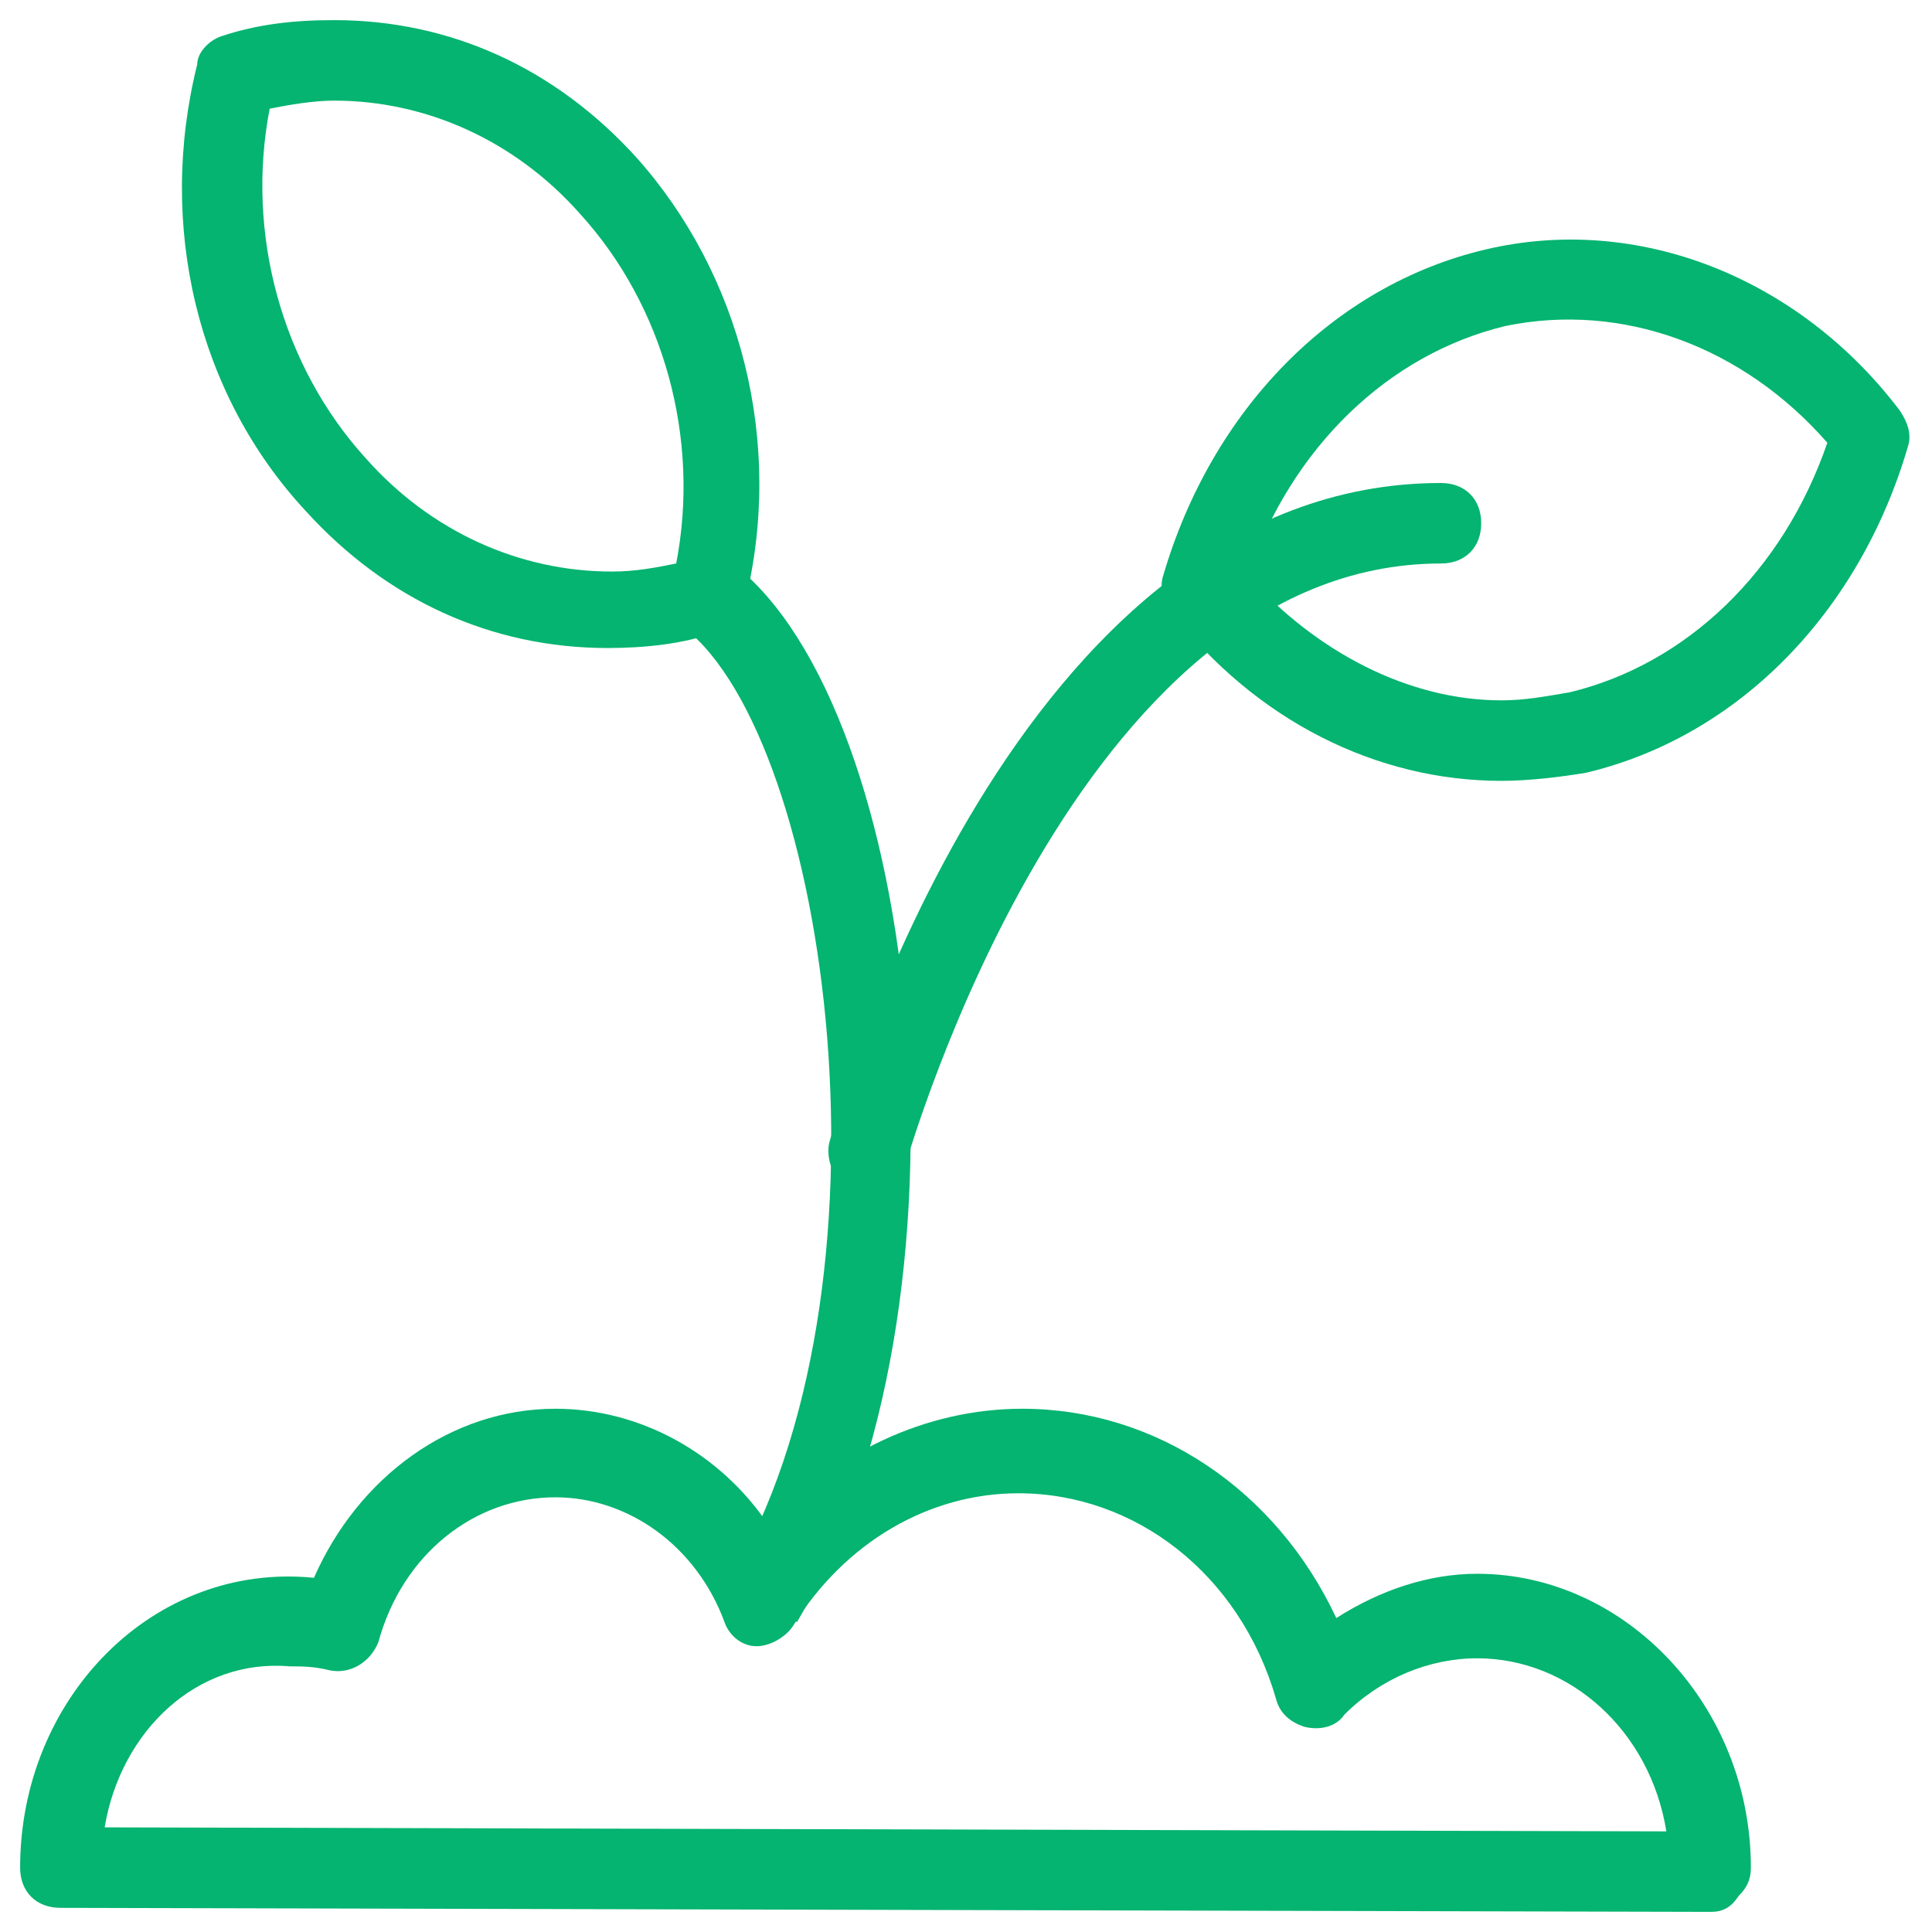
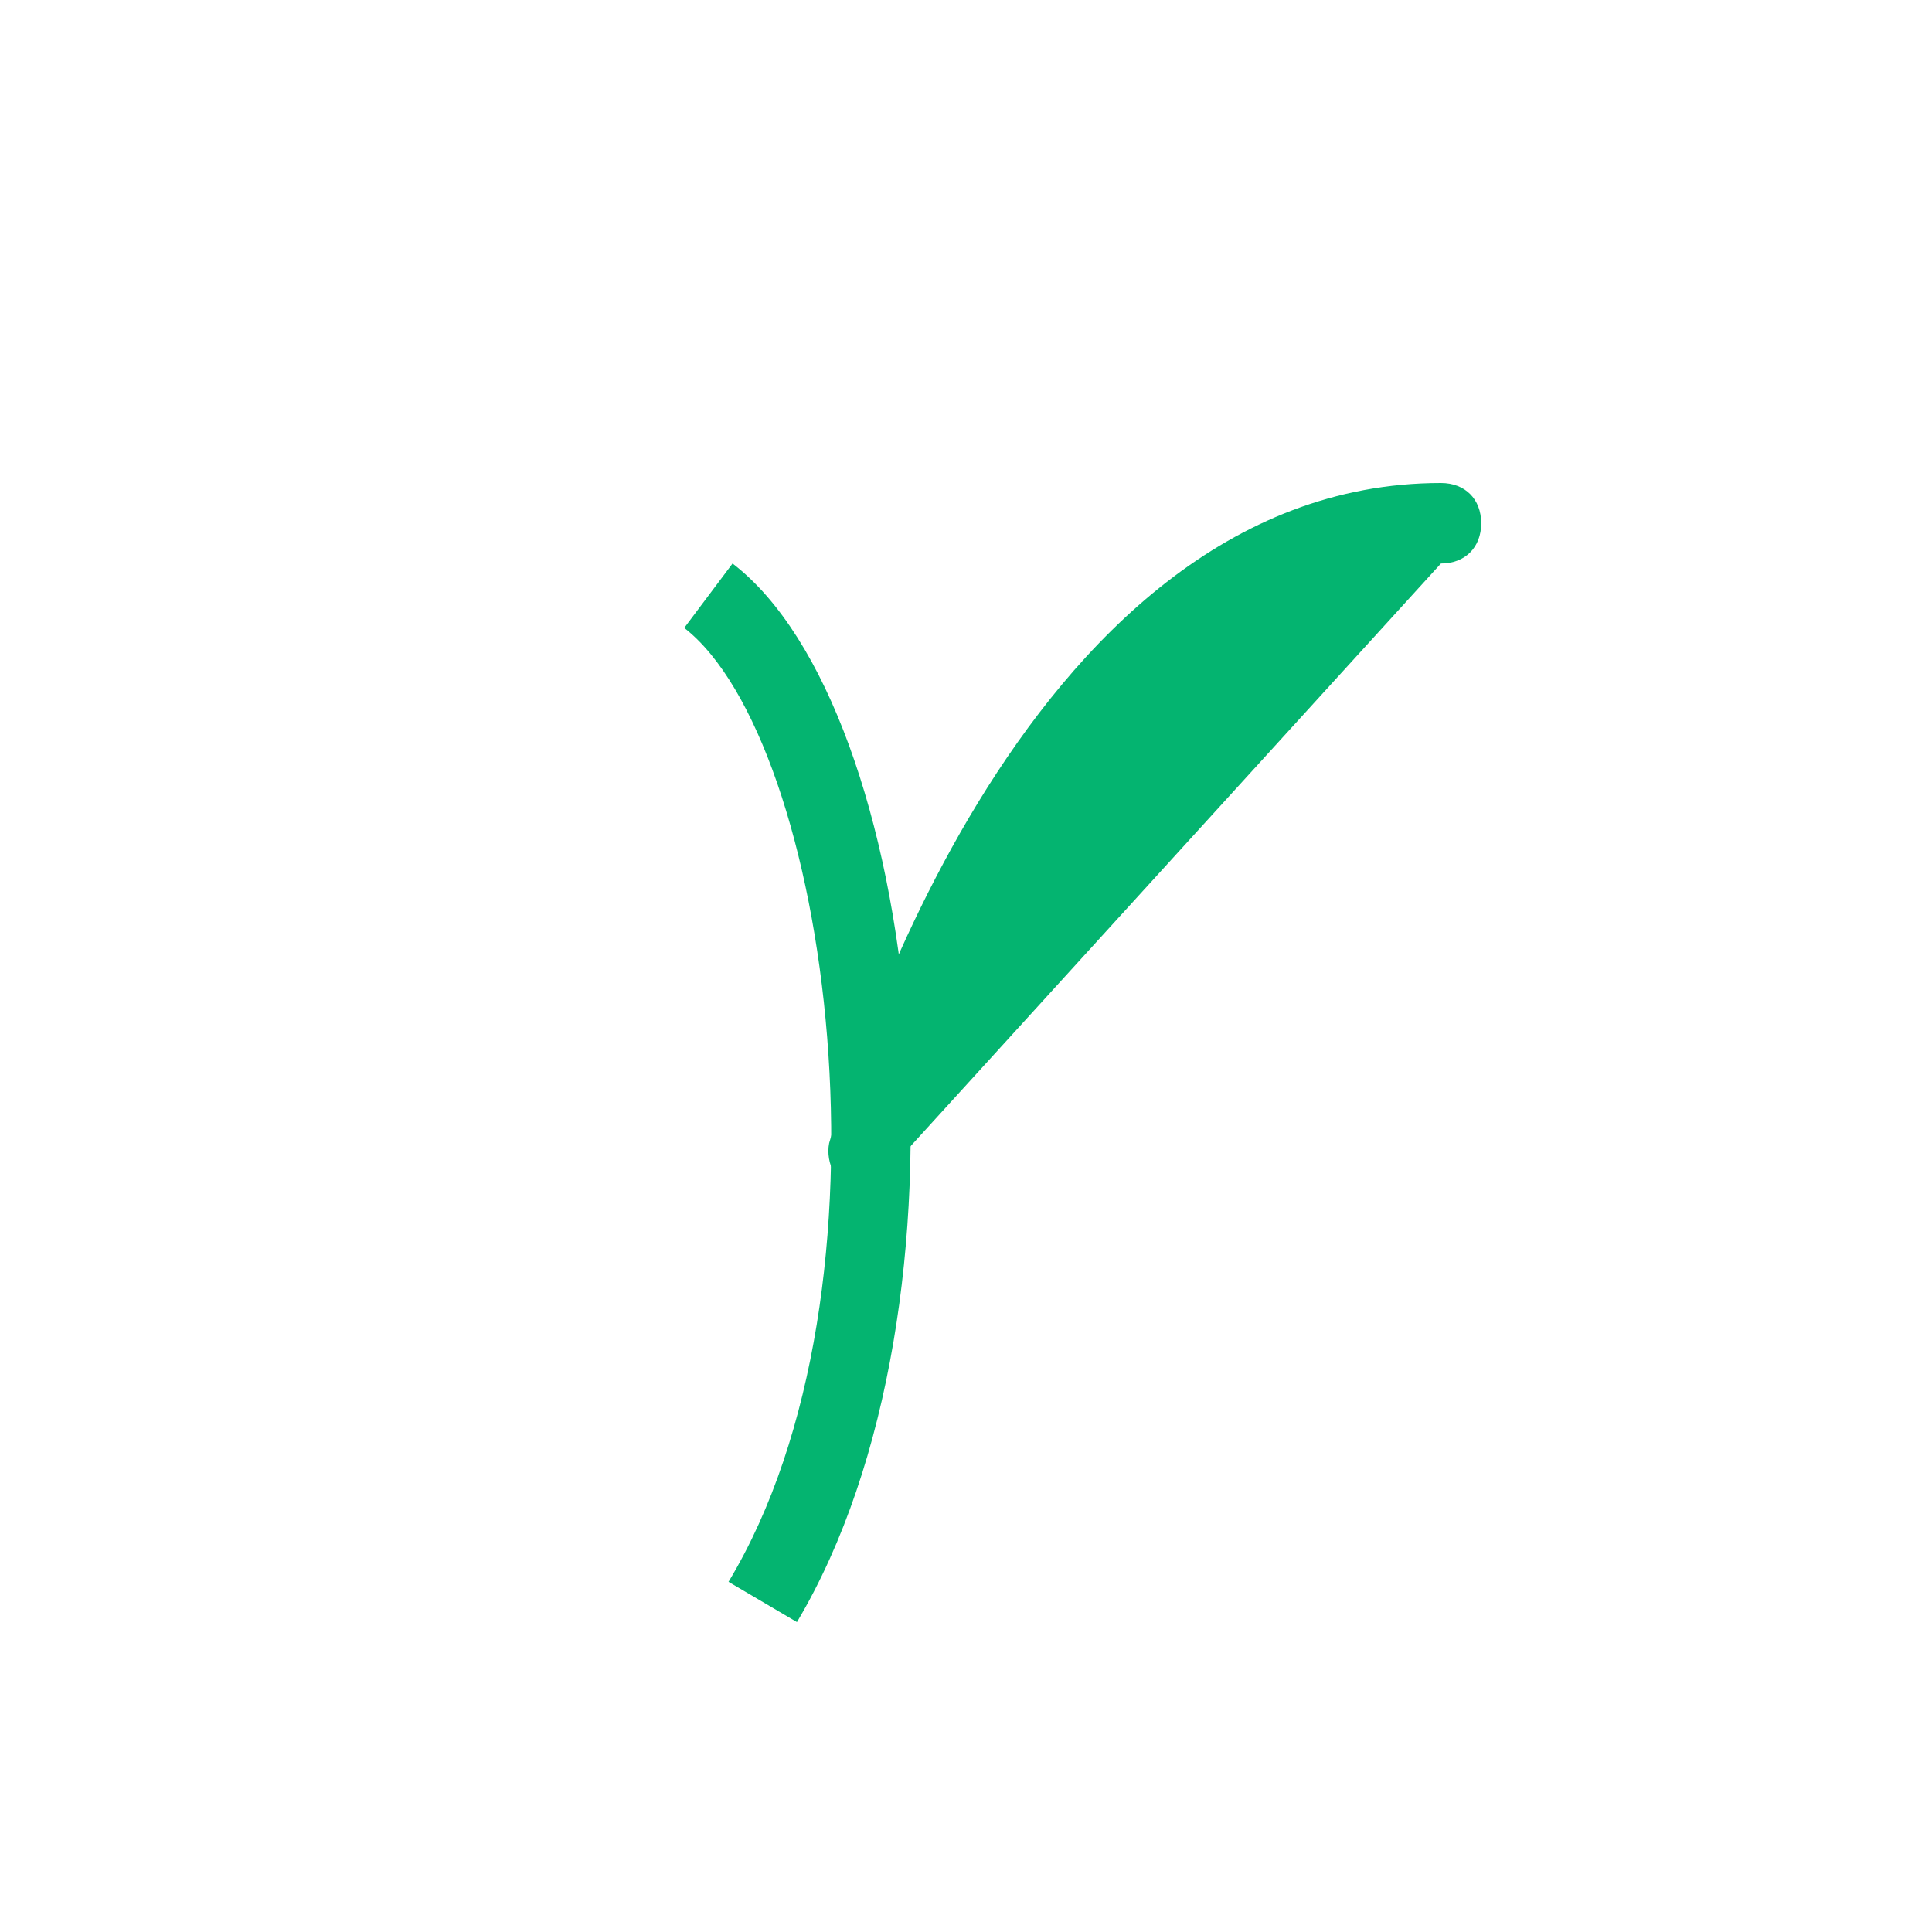
<svg xmlns="http://www.w3.org/2000/svg" fill="rgba(4,180,112,1)" viewBox="0 0 48 48">
-   <path fill="rgba(4,180,112,1)" d="M42.5 47.5l-41-.1c-.6 0-1-.4-1-1 0-4.2 3.3-7.6 7.3-7.2 1.1-2.5 3.4-4.2 6-4.2 2.1 0 4.1 1.1 5.3 2.9 1.6-1.8 3.9-2.9 6.3-2.9 3.3 0 6.3 2 7.8 5.2 1.1-.7 2.3-1.1 3.5-1.1 3.7 0 6.8 3.3 6.8 7.3 0 .3-.1.5-.3.7-.2.3-.4.4-.7.4zM2.6 45.4l38.8.1c-.4-2.5-2.4-4.3-4.7-4.3-1.2 0-2.4.5-3.3 1.4-.2.3-.6.4-1 .3-.3-.1-.6-.3-.7-.7-.9-3.1-3.5-5.1-6.4-5.1-2.2 0-4.3 1.2-5.6 3.3-.2.3-.6.5-.9.5-.4 0-.7-.3-.8-.6-.7-1.9-2.4-3.1-4.2-3.1-2 0-3.8 1.4-4.4 3.6-.2.5-.7.8-1.2.7-.4-.1-.7-.1-1-.1-2.3-.2-4.2 1.6-4.6 4zM15.1 16.1c-2.9 0-5.5-1.2-7.5-3.4C4.9 9.8 3.9 5.6 4.9 1.6c0-.3.3-.6.6-.7C6.4.6 7.3.5 8.3.5c2.9 0 5.5 1.2 7.5 3.4 2.6 2.9 3.7 7.1 2.7 11.1-.1.3-.3.6-.7.7-.8.3-1.8.4-2.7.4zM6.7 2.7c-.6 3.1.3 6.4 2.4 8.7 1.6 1.8 3.8 2.8 6.1 2.8.6 0 1.1-.1 1.6-.2.6-3.1-.3-6.4-2.4-8.7-1.6-1.8-3.8-2.8-6.1-2.8-.5 0-1.1.1-1.6.2zM37.3 19.4c-3.1 0-6.1-1.5-8.2-4.2-.2-.3-.3-.6-.2-.9 1.2-4.1 4.2-7.2 8-8.1 3.8-.9 7.8.7 10.3 4 .2.3.3.6.2.9-1.2 4.1-4.2 7.2-8 8.1-.6.1-1.4.2-2.1.2zM31 14.3c1.7 1.9 4 3.1 6.3 3.1.6 0 1.1-.1 1.7-.2 2.9-.7 5.3-3 6.4-6.2-2.1-2.4-5.1-3.5-8-2.9-2.9.7-5.3 3-6.4 6.2z" />
  <path fill="rgba(4,180,112,1)" d="M19.8 40.3l-1.7-1c4.4-7.3 2.5-20.9-1.1-23.7l1.2-1.6c4.7 3.6 6.3 18.4 1.6 26.3z" />
-   <path fill="rgba(4,180,112,1)" d="M21.6 29.6h-.3c-.5-.1-.8-.7-.7-1.2.2-.7 4.6-16.4 15.2-16.4.6 0 1 .4 1 1s-.4 1-1 1c-9.1 0-13.2 14.7-13.3 14.9-.1.4-.5.7-.9.7z" />
+   <path fill="rgba(4,180,112,1)" d="M21.6 29.6h-.3c-.5-.1-.8-.7-.7-1.2.2-.7 4.6-16.4 15.2-16.4.6 0 1 .4 1 1s-.4 1-1 1z" />
</svg>